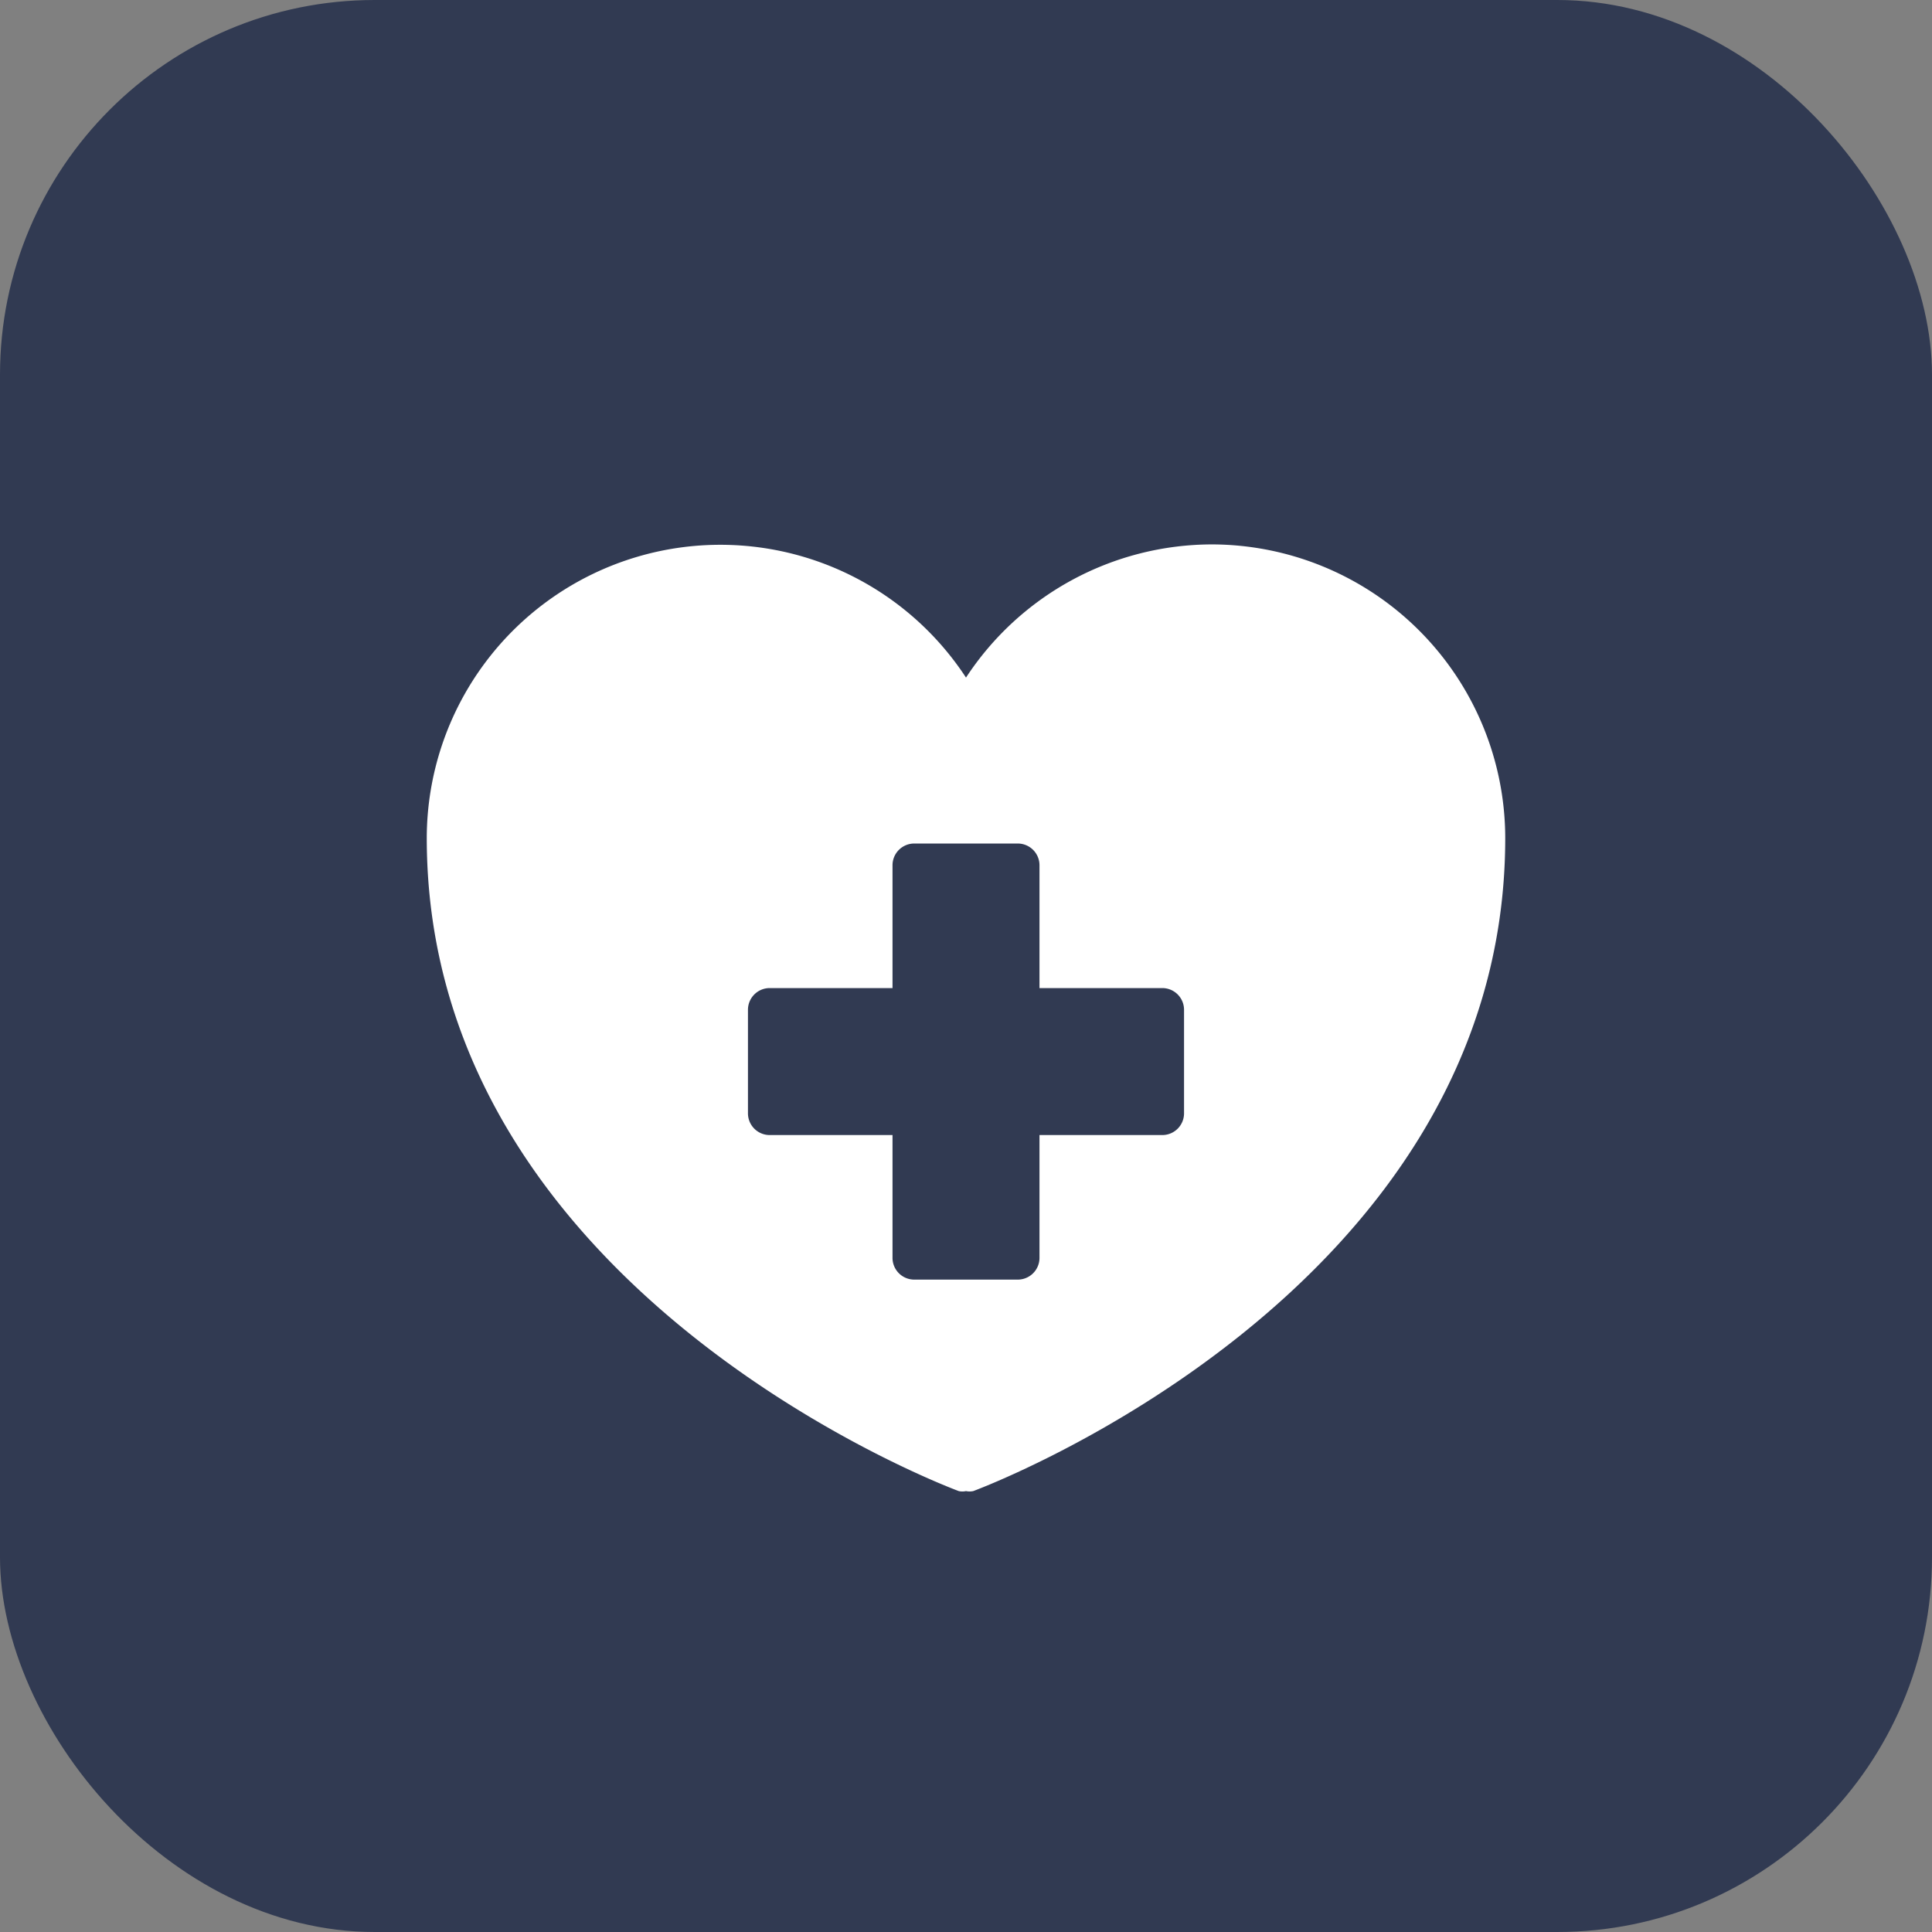
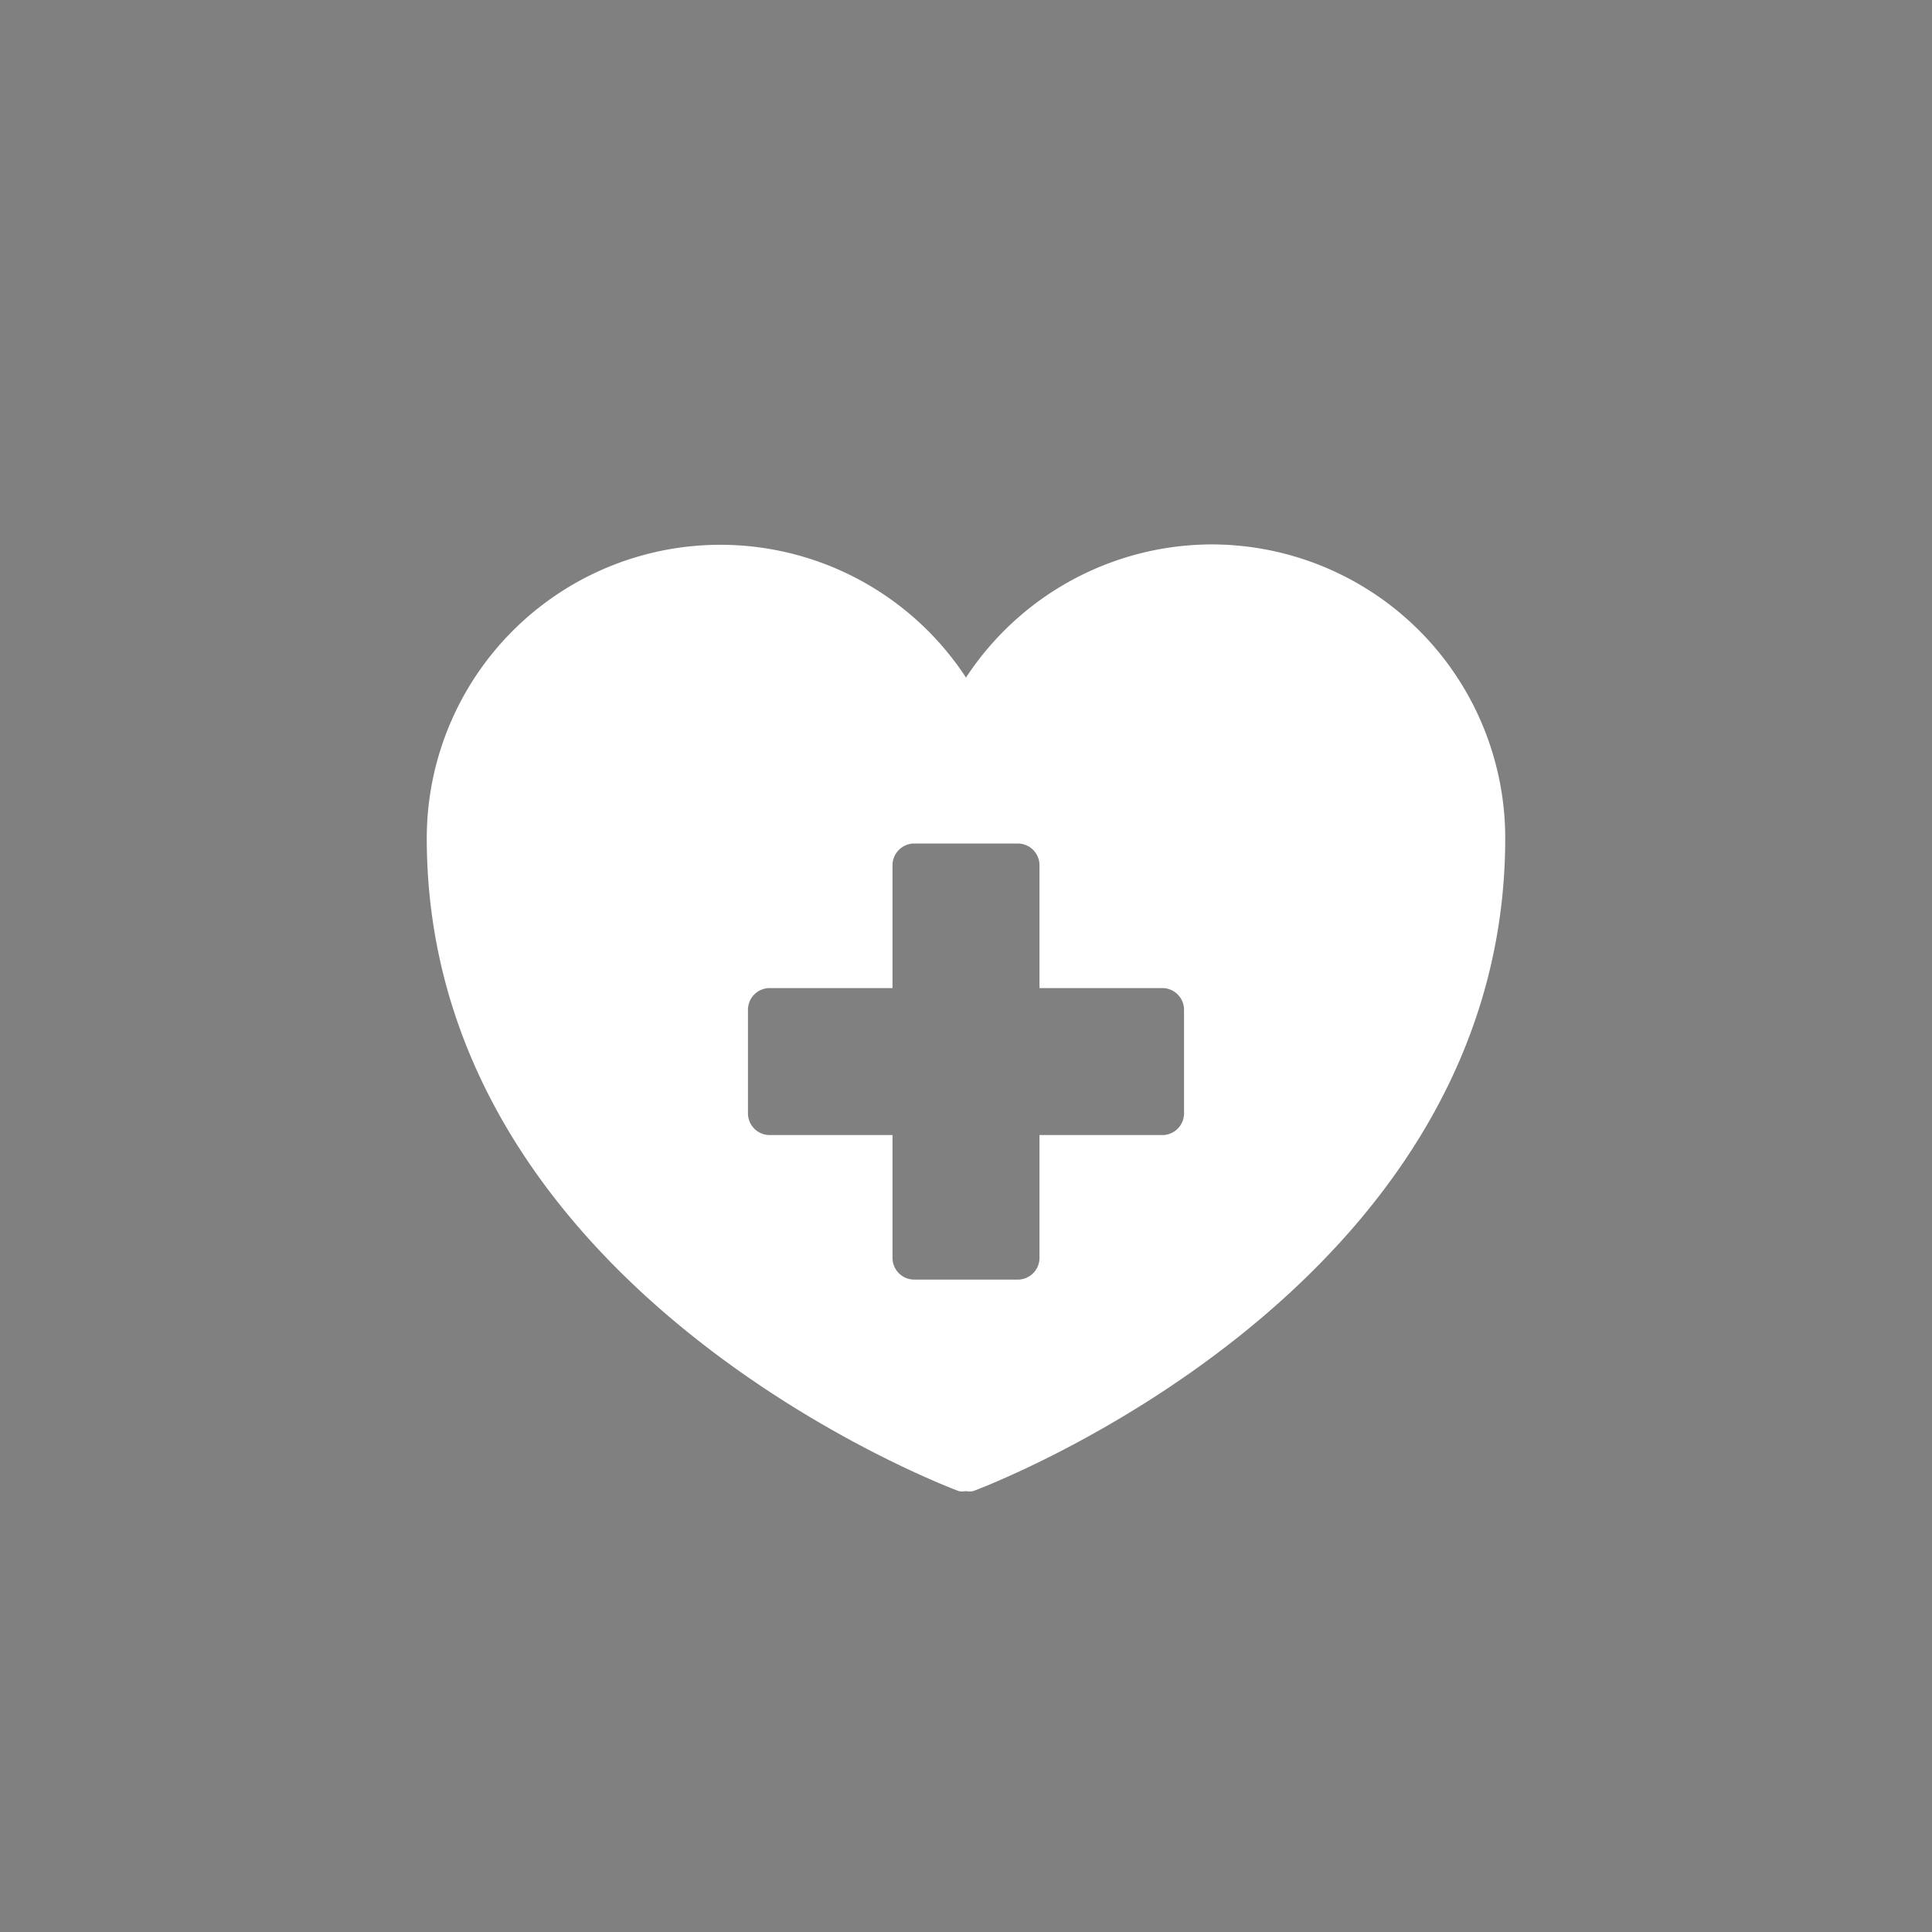
<svg xmlns="http://www.w3.org/2000/svg" viewBox="0 0 56 56">
  <rect x="0" y="0" width="56" height="56" fill="#808080" stroke="none" />
  <defs>
    <style>.cls-1{fill:#313a52;}.cls-2{fill:#fff;}</style>
  </defs>
  <title>Ativo 14</title>
  <g id="Camada_2" data-name="Camada 2">
    <g id="Estrutura">
-       <rect class="cls-1" width="56" height="56" rx="10.86" />
      <path class="cls-2" d="M35.12,15.78A8.54,8.54,0,0,0,28,19.64a8.51,8.51,0,0,0-15.63,4.65c0,13.2,15.26,18.87,15.42,18.93a.49.49,0,0,0,.21,0,.52.52,0,0,0,.21,0c.16-.06,15.42-5.73,15.42-18.93A8.52,8.52,0,0,0,35.12,15.78Zm-.8,16.49a.63.63,0,0,1-.62.63H30.13v3.57a.63.63,0,0,1-.63.62h-3a.63.63,0,0,1-.63-.62V32.9H22.3a.63.63,0,0,1-.62-.63v-3a.63.63,0,0,1,.62-.63h3.57V25.07a.63.63,0,0,1,.63-.62h3a.63.63,0,0,1,.63.62v3.57H33.7a.63.63,0,0,1,.62.63Z" />
    </g>
  </g>
</svg>